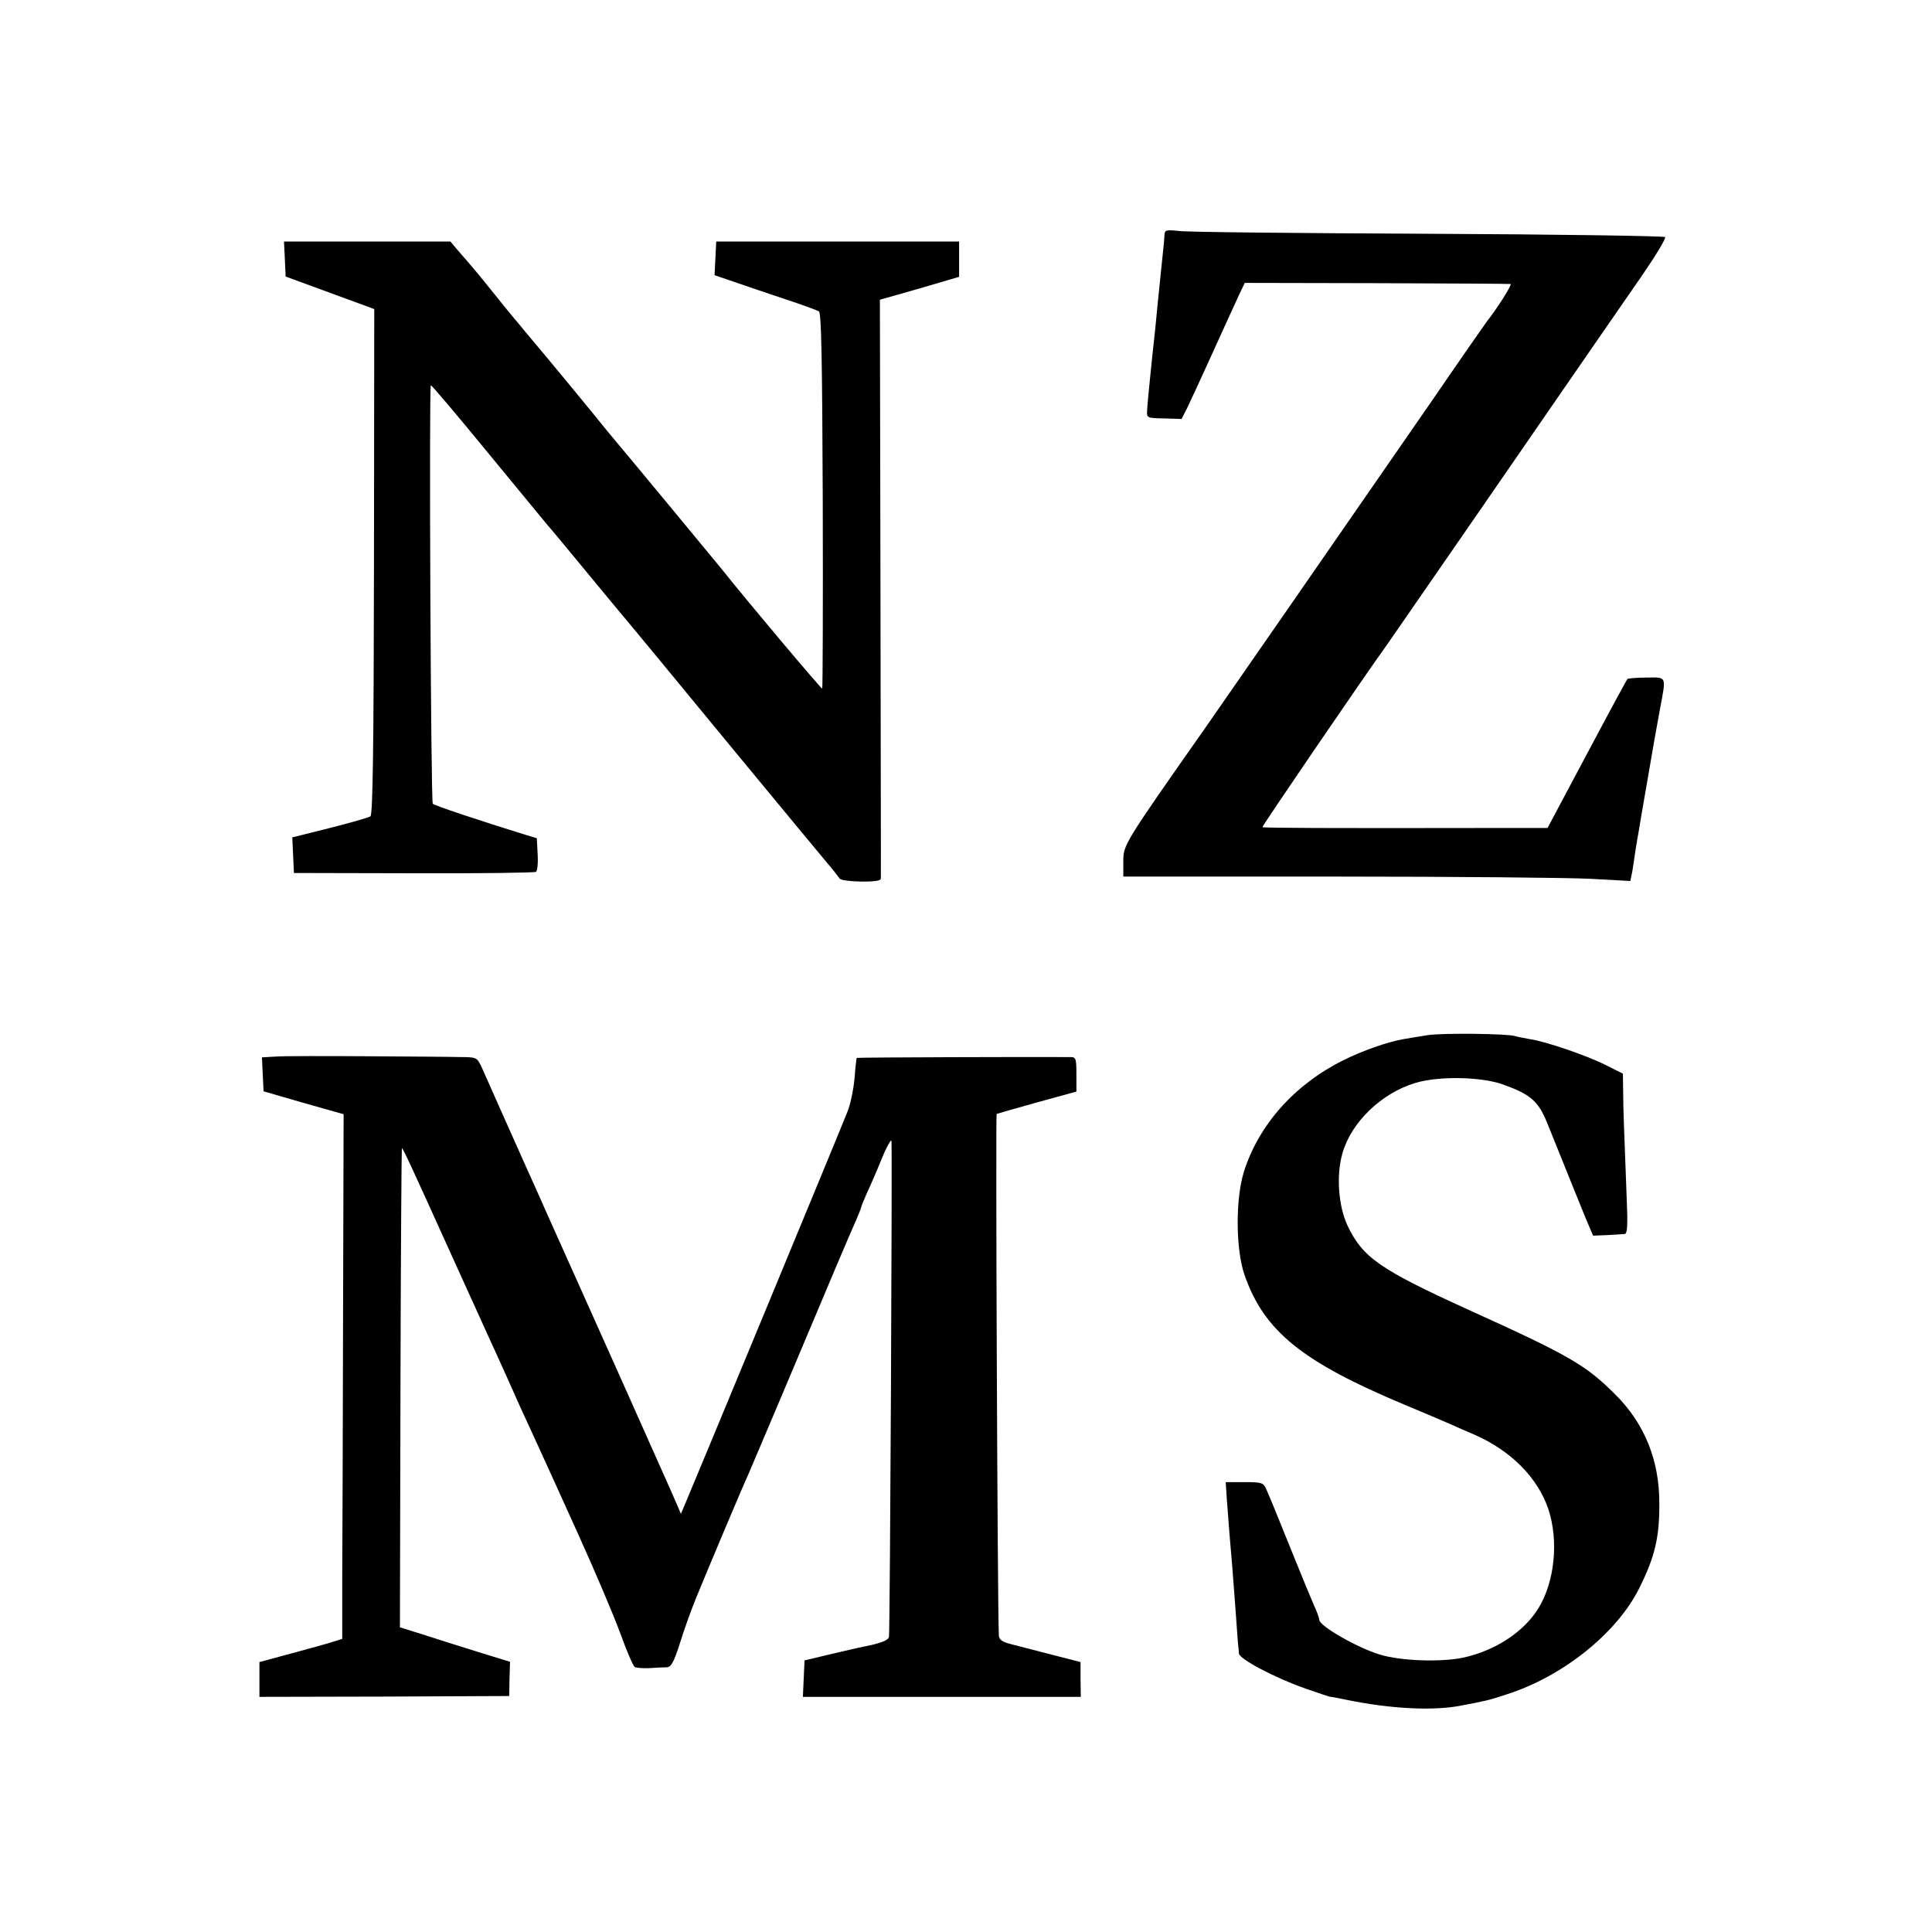
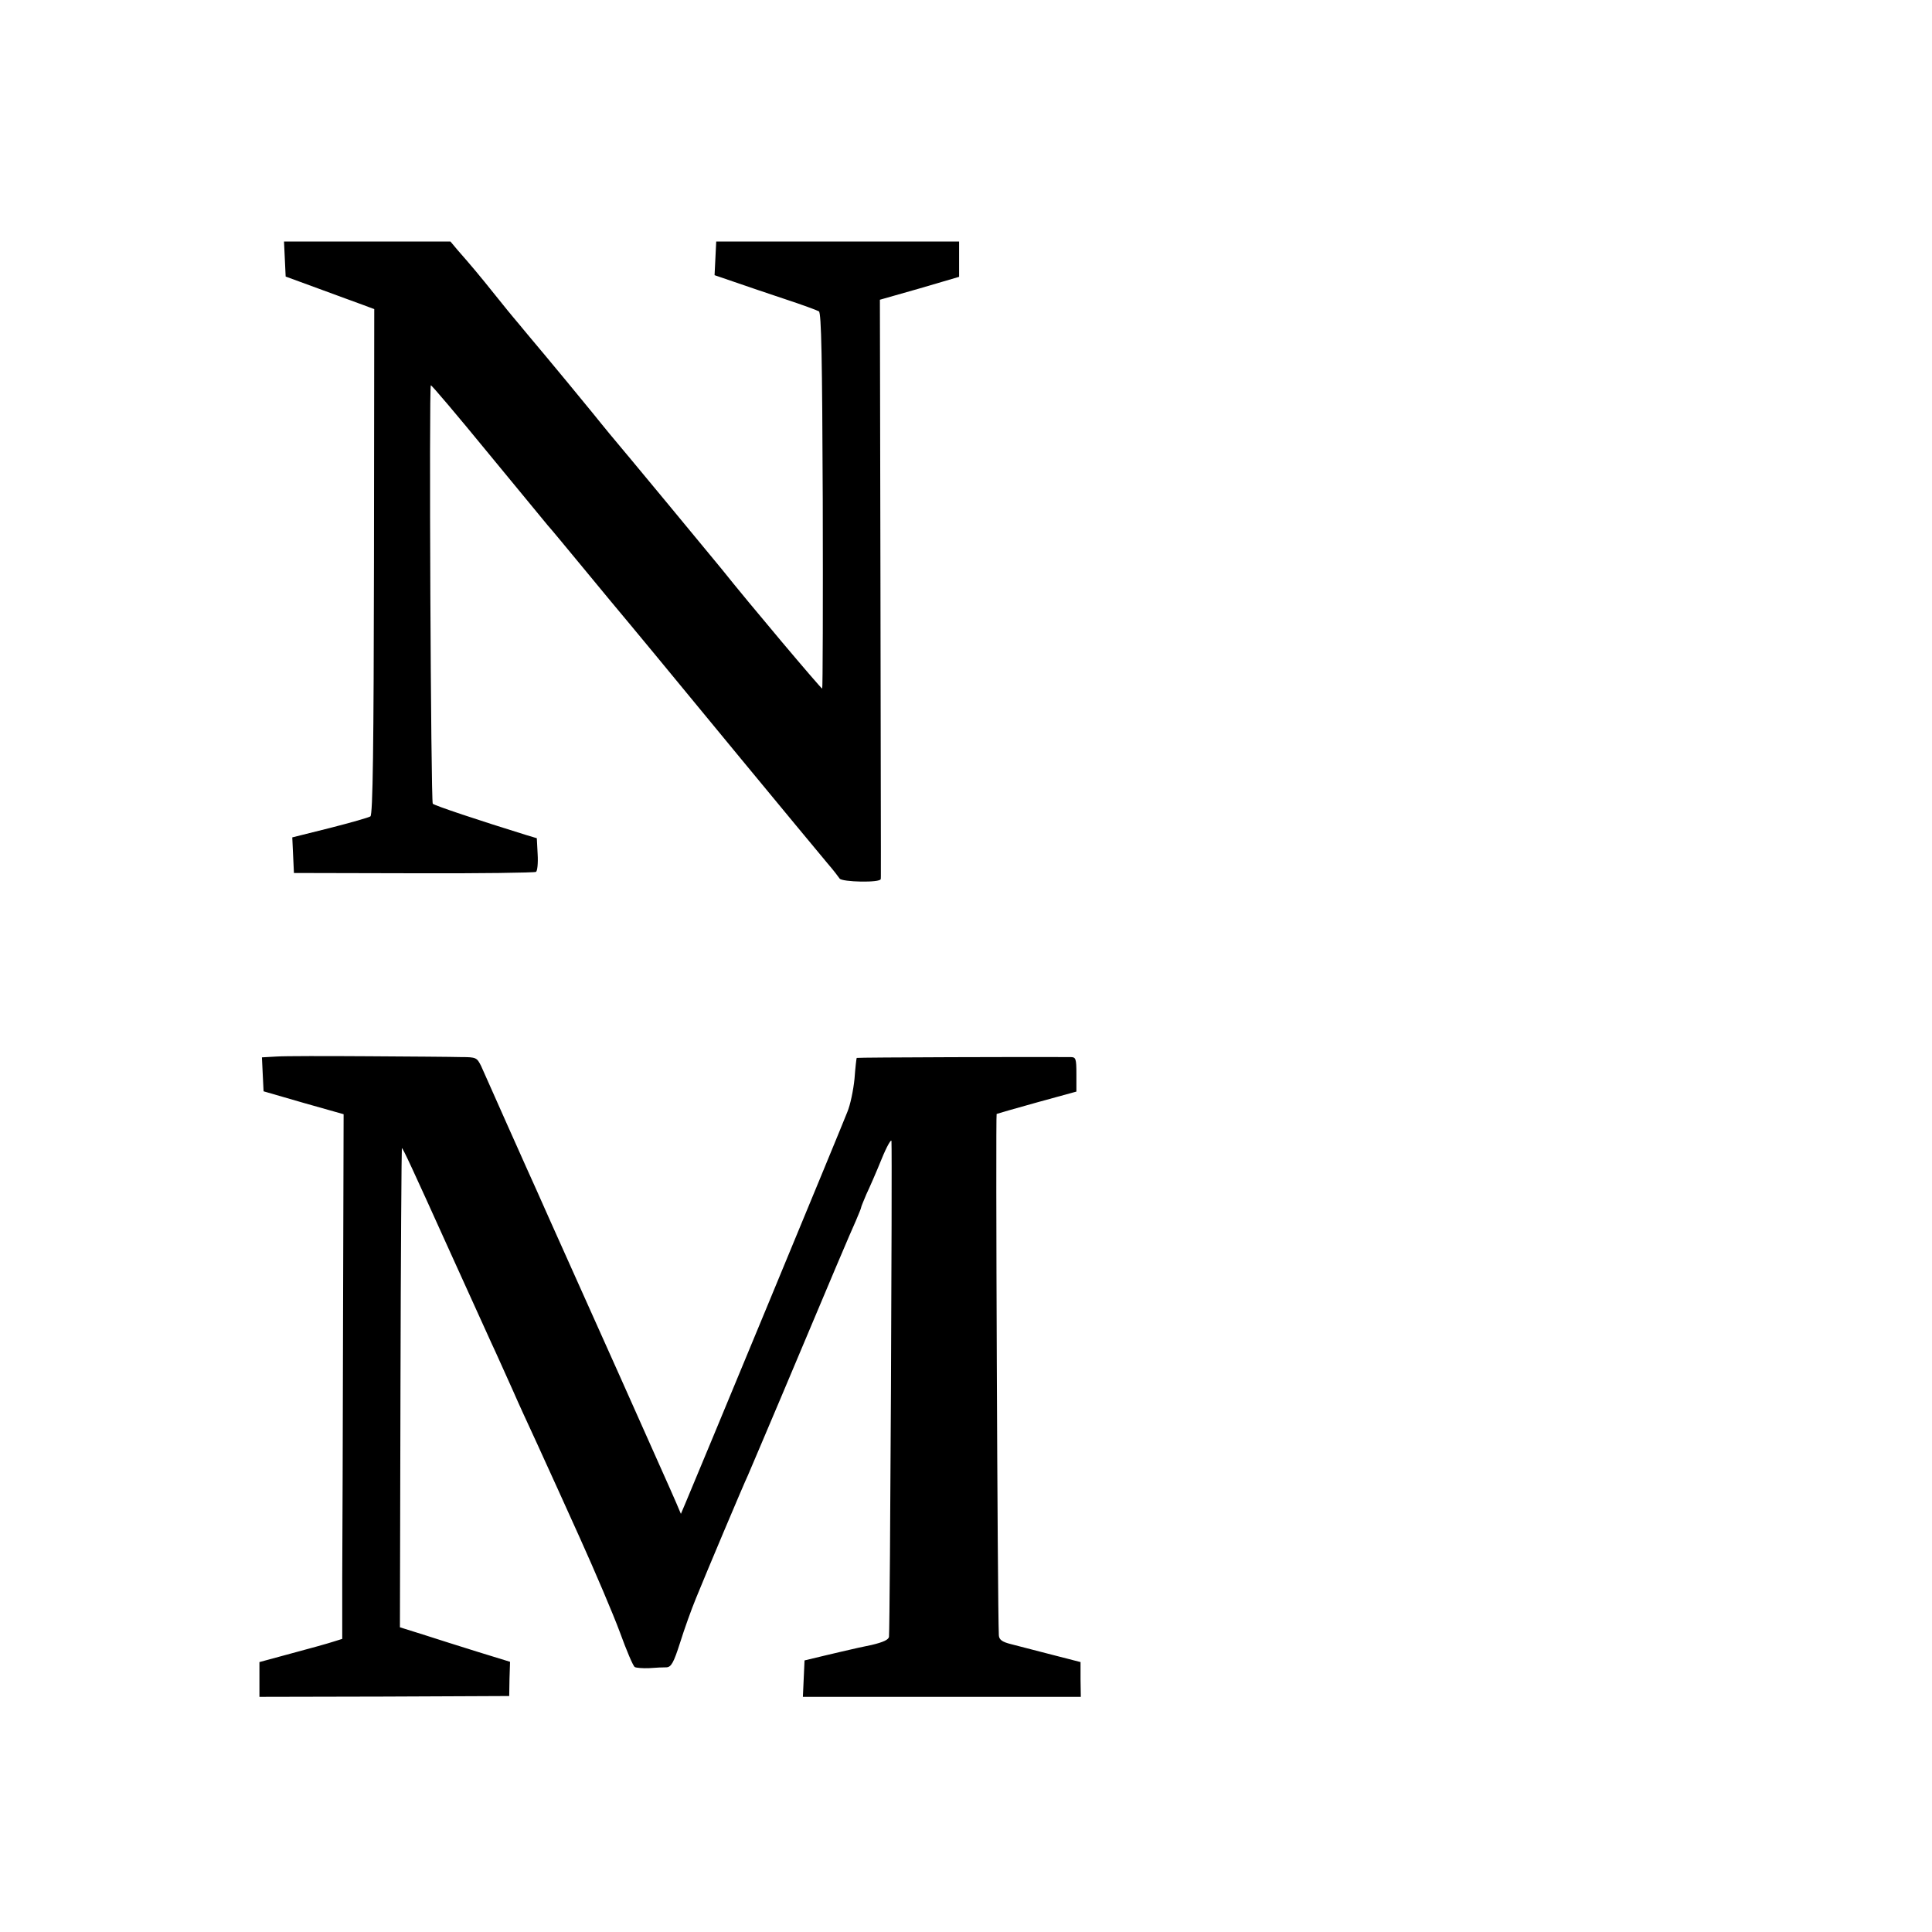
<svg xmlns="http://www.w3.org/2000/svg" version="1.0" width="700pt" height="700pt" viewBox="0 0 700 700" preserveAspectRatio="xMidYMid meet">
  <g transform="translate(0,700) scale(0.1,-0.1)" fill="#000000" stroke="none">
-     <path d="M4219 6147 c-1 -12 -2 -33 -4 -47 -3 -28 -14 -134 -20 -195 -4 -46 -14 -144 -20 -195 -7 -68 -18 -175 -19 -200 -1 -24 1 -25 62 -26 l63 -2 20 39 c10 21 53 113 94 204 41 91 84 184 95 208 l20 42 478 -1 c262 -1 481 -2 485 -3 7 -1 -50 -91 -86 -136 -4 -5 -92 -131 -194 -280 -347 -502 -761 -1099 -828 -1195 -292 -416 -295 -421 -295 -480 l0 -56 773 0 c424 0 838 -4 918 -8 l146 -8 7 34 c3 18 8 51 11 73 4 22 8 51 11 65 2 14 15 90 29 170 31 180 32 187 50 284 22 118 25 112 -49 111 -36 0 -67 -3 -69 -5 -5 -6 -34 -59 -182 -337 l-108 -203 -231 0 c-553 -1 -799 0 -802 3 -3 2 367 544 452 662 8 11 154 223 325 470 329 477 460 667 602 872 48 70 84 130 80 134 -5 4 -390 10 -858 12 -467 2 -874 6 -902 10 -50 5 -53 4 -54 -16z" />
    <path d="M1032 6062 l3 -64 120 -44 c66 -24 138 -51 161 -59 l40 -15 -1 -916 c-1 -665 -4 -917 -13 -922 -6 -4 -72 -23 -147 -42 l-136 -34 3 -65 3 -64 433 -1 c239 -1 438 2 444 5 5 3 8 32 6 64 l-3 58 -40 12 c-171 53 -330 106 -337 113 -7 7 -14 1510 -7 1516 2 2 96 -109 209 -247 113 -137 210 -255 215 -261 6 -6 64 -76 130 -156 66 -80 142 -172 170 -205 27 -33 67 -81 87 -105 43 -53 573 -695 627 -759 20 -23 39 -48 43 -54 8 -13 148 -16 149 -2 1 13 1 -85 -1 1095 l-2 1004 144 41 143 42 0 64 0 64 -440 0 -440 0 -3 -61 -3 -61 73 -25 c40 -14 123 -42 183 -62 61 -20 115 -40 122 -44 9 -6 12 -170 14 -685 1 -373 0 -679 -2 -682 -3 -2 -267 311 -364 433 -21 26 -356 431 -407 491 -16 19 -43 53 -61 75 -43 53 -144 175 -170 206 -12 14 -42 50 -67 80 -25 30 -47 57 -50 60 -3 3 -32 39 -65 80 -60 75 -87 107 -137 164 l-26 31 -302 0 -301 0 3 -63z" />
-     <path d="M5170 3249 c-25 -4 -63 -10 -85 -14 -58 -10 -149 -42 -219 -77 -176 -88 -305 -233 -359 -403 -31 -99 -30 -281 2 -374 71 -204 208 -315 581 -471 69 -29 143 -60 165 -70 22 -10 61 -27 87 -38 132 -58 229 -155 268 -270 38 -115 23 -263 -36 -359 -53 -86 -157 -154 -273 -179 -81 -17 -225 -12 -301 11 -83 25 -220 104 -220 126 0 6 -8 29 -19 52 -10 23 -51 122 -90 219 -39 97 -76 188 -83 202 -10 24 -16 26 -79 26 l-68 0 4 -62 c5 -71 14 -181 20 -248 2 -25 7 -90 11 -145 4 -55 8 -111 9 -125 2 -14 3 -32 4 -41 1 -20 132 -89 241 -127 47 -16 87 -30 90 -30 3 1 30 -5 60 -11 156 -32 306 -40 407 -22 99 19 106 20 172 42 204 65 399 222 480 384 57 114 74 185 73 310 0 155 -54 287 -158 391 -109 109 -166 142 -537 310 -318 145 -380 188 -435 304 -33 71 -41 183 -18 262 32 112 141 217 263 254 85 26 239 23 318 -5 100 -36 128 -60 160 -138 26 -65 75 -185 100 -248 7 -16 24 -60 39 -96 l28 -66 51 2 c29 2 57 3 64 4 9 1 11 32 7 124 -10 262 -13 334 -13 394 l-1 63 -62 31 c-69 35 -219 86 -275 94 -21 4 -45 8 -53 11 -25 9 -272 12 -320 3z" />
    <path d="M1002 3172 l-53 -3 3 -62 3 -61 145 -42 145 -41 -2 -729 c-1 -401 -2 -829 -3 -951 l0 -221 -32 -10 c-18 -6 -86 -25 -150 -42 l-118 -32 0 -63 0 -63 453 1 452 2 1 62 2 62 -117 36 c-64 20 -153 48 -199 63 l-83 26 2 868 c1 477 4 868 5 868 4 0 36 -69 172 -370 66 -146 134 -296 152 -335 18 -38 52 -115 77 -170 24 -55 55 -122 68 -150 13 -27 34 -75 48 -105 14 -30 71 -156 127 -280 56 -124 122 -279 146 -344 24 -66 48 -123 54 -126 5 -3 29 -5 52 -4 24 2 52 3 63 3 17 1 26 17 49 89 15 48 41 121 58 162 34 84 173 414 188 445 5 11 59 139 121 285 188 447 250 593 270 637 10 24 19 45 19 48 0 3 9 24 19 48 11 23 36 80 55 127 19 47 36 76 36 65 3 -64 -5 -1741 -9 -1795 -1 -11 -21 -20 -63 -30 -35 -7 -70 -15 -78 -17 -8 -2 -49 -11 -90 -21 l-75 -18 -3 -66 -3 -66 503 0 504 0 -1 63 0 63 -105 27 c-58 15 -124 32 -147 38 -32 8 -43 16 -44 32 -5 111 -12 1886 -8 1889 2 1 68 20 147 42 l142 39 0 62 c0 59 -2 63 -22 63 -123 1 -772 -1 -774 -3 -1 -1 -5 -35 -8 -76 -4 -40 -15 -94 -26 -120 -19 -50 -556 -1346 -586 -1416 l-17 -40 -17 40 c-9 22 -103 231 -207 465 -105 234 -218 486 -251 560 -33 74 -71 160 -85 190 -13 30 -44 98 -67 150 -74 167 -82 184 -97 218 -15 30 -18 32 -72 32 -31 1 -182 2 -336 3 -154 1 -304 1 -333 -1z" />
  </g>
</svg>